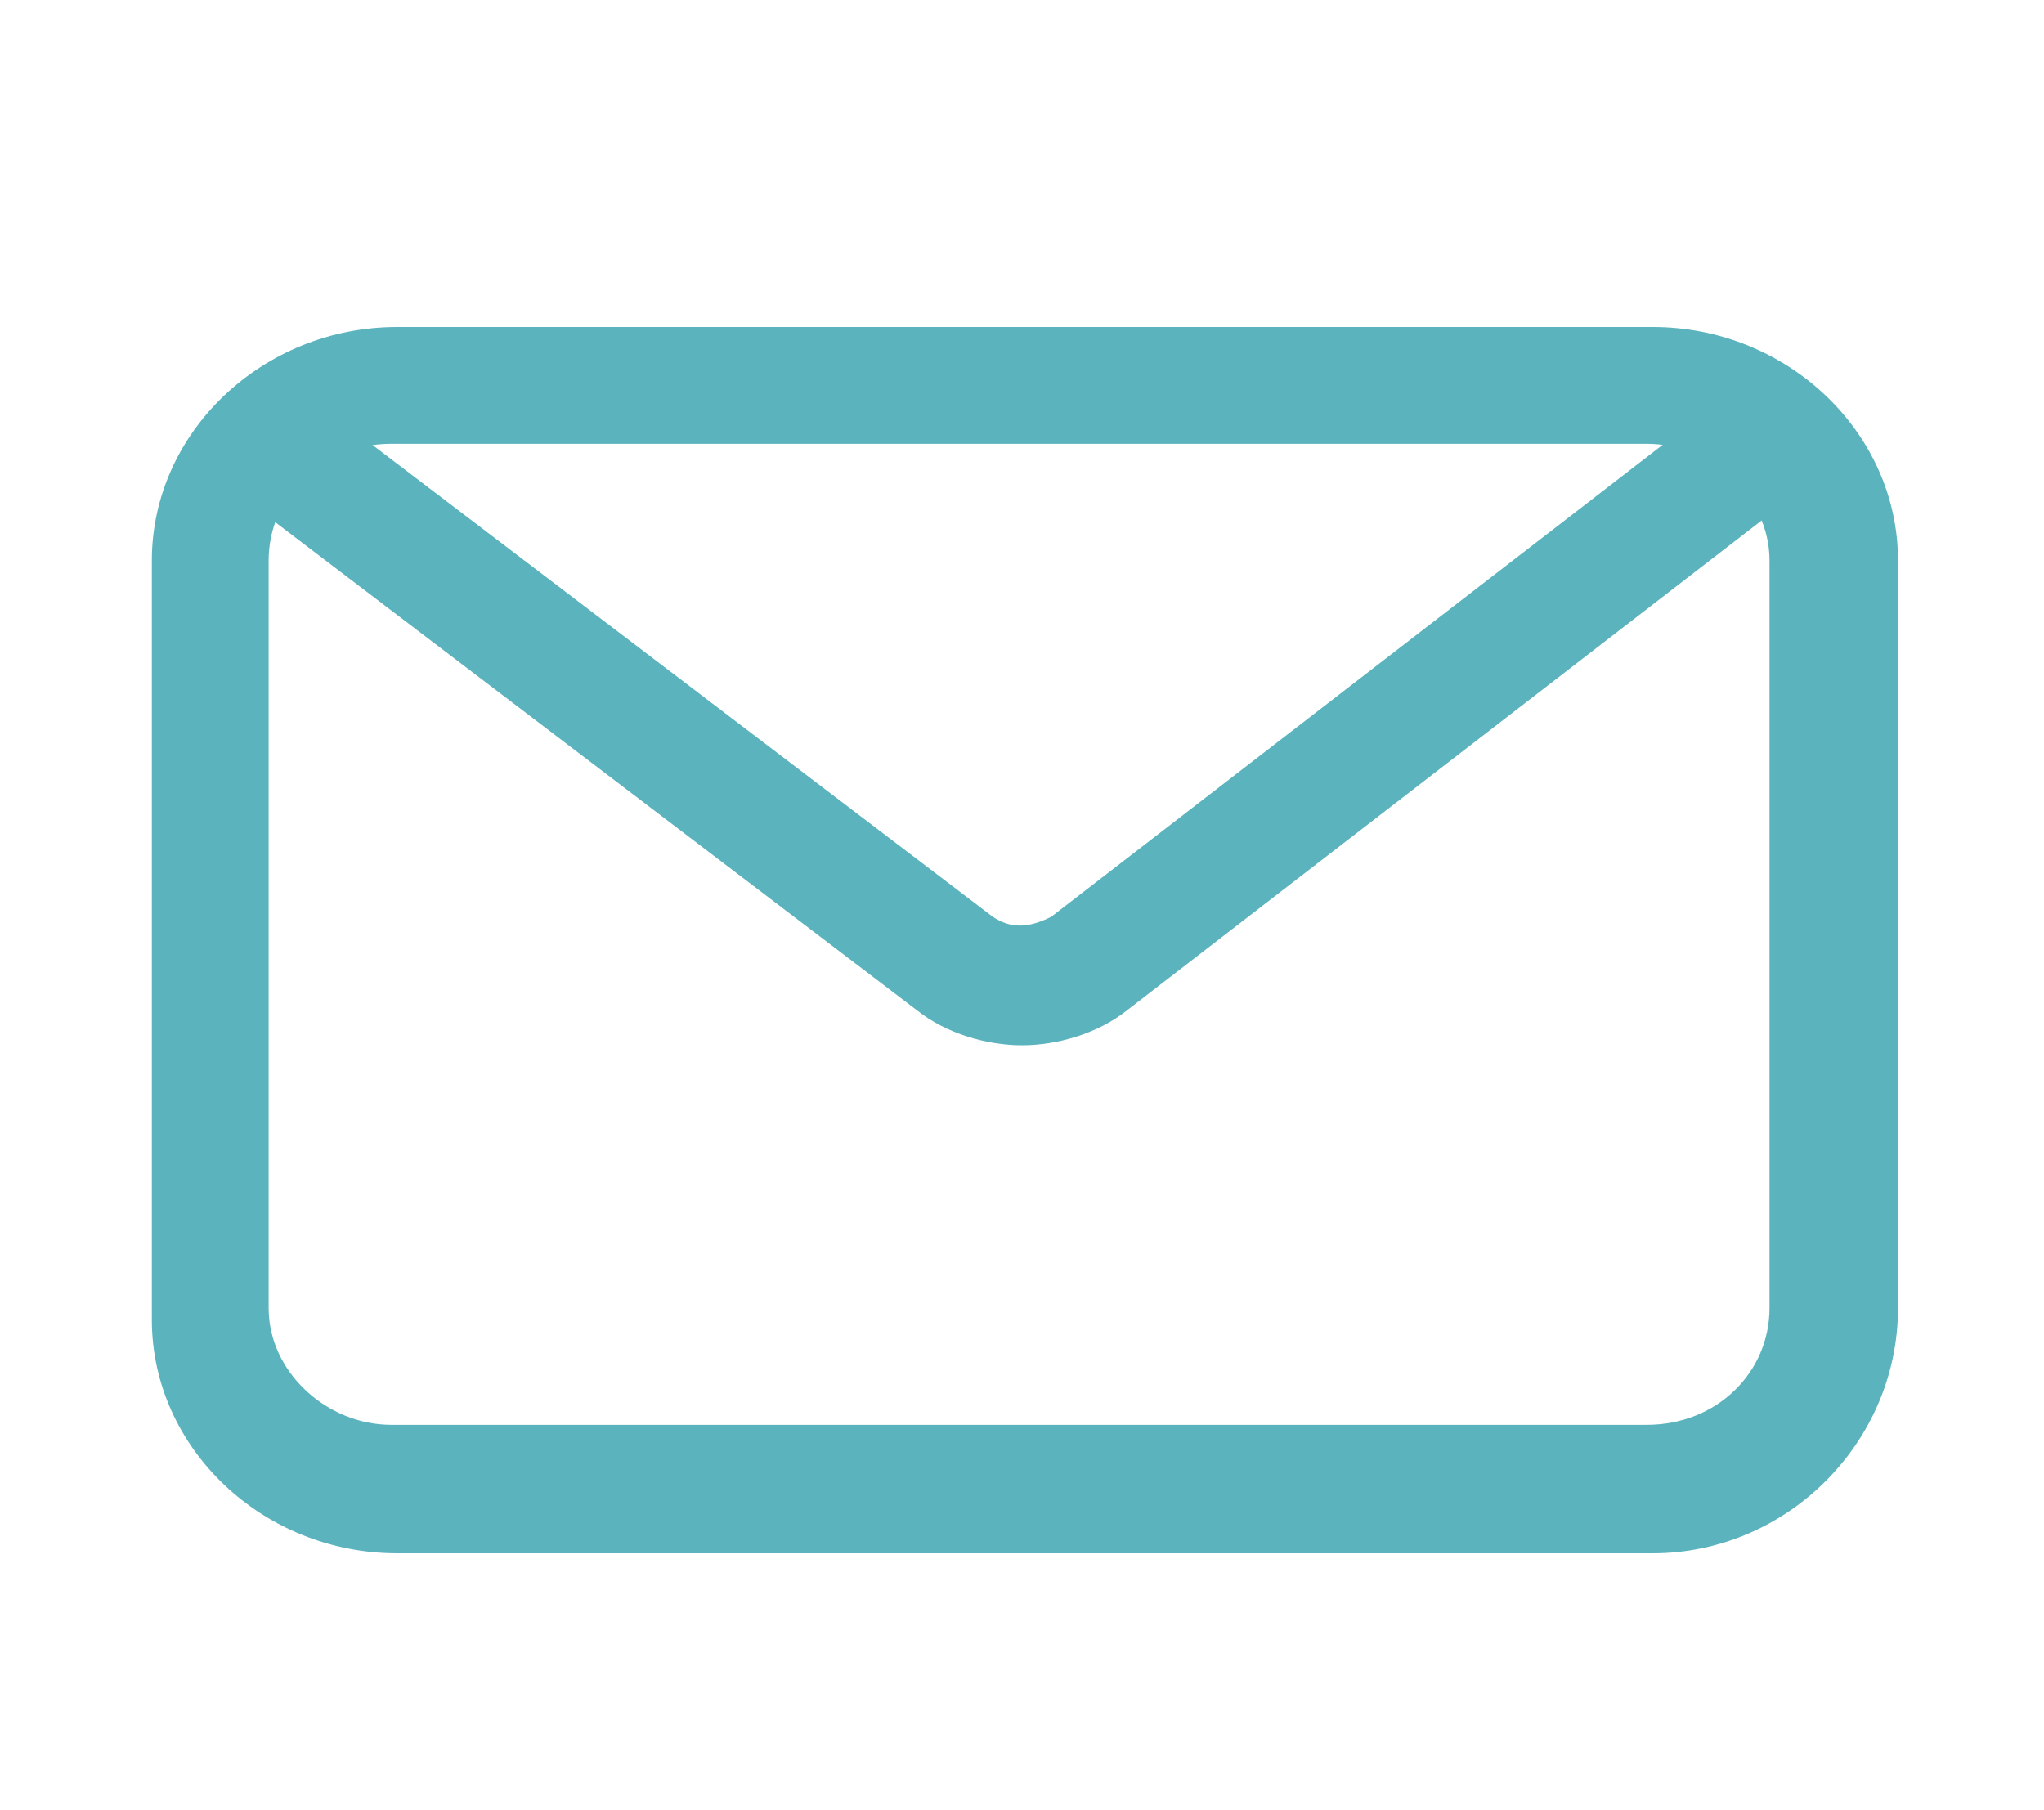
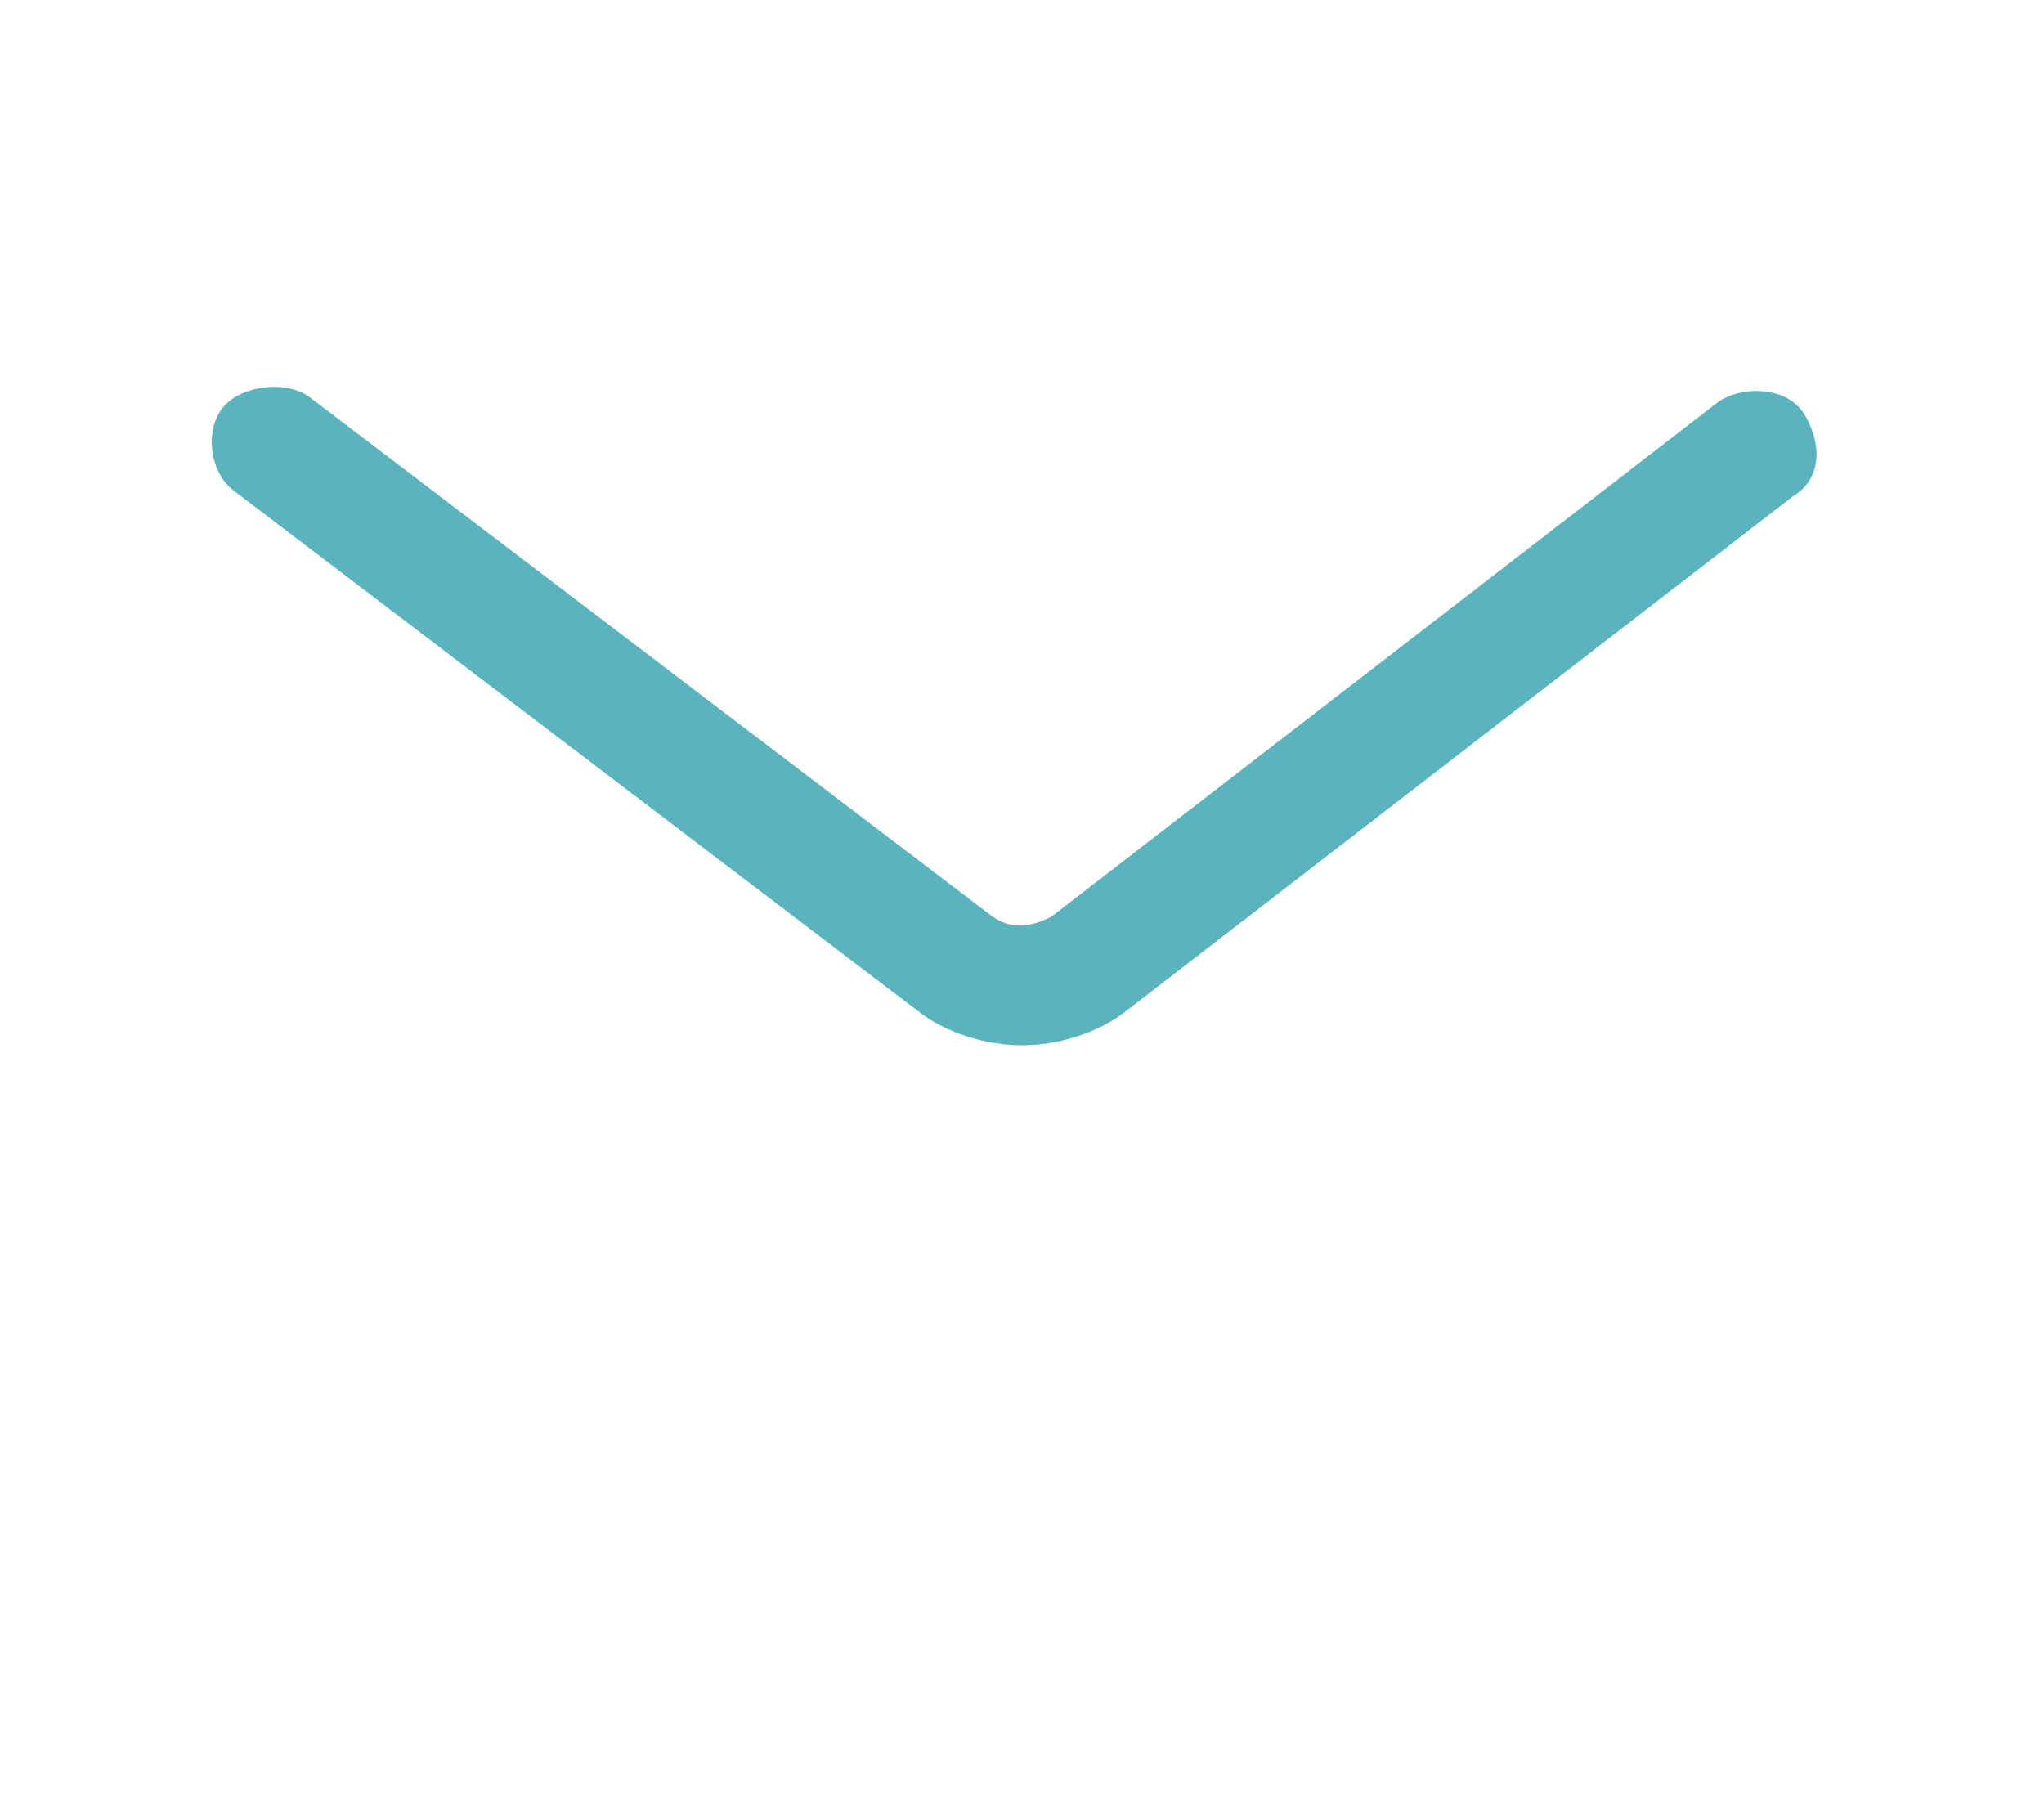
<svg xmlns="http://www.w3.org/2000/svg" version="1.1" id="Layer_1" x="0px" y="0px" viewBox="0 0 35 31" style="enable-background:new 0 0 35 31;" xml:space="preserve">
  <style type="text/css">
	.st0{fill:#5BB3BD;}
</style>
-   <path class="st0" d="M28.3,26.6H6.8c-2.3,0-4.2-1.8-4.2-4V9.6c0-2.2,1.9-4,4.2-4h21.5c2.3,0,4.2,1.8,4.2,4v12.8  C32.5,24.7,30.6,26.6,28.3,26.6z M6.7,7.6c-1.2,0-2.1,0.9-2.1,2v12.8c0,1.1,1,2,2.1,2h21.5c1.2,0,2.1-0.9,2.1-2V9.6c0-1.1-1-2-2.1-2  H6.7z" />
  <path class="st0" d="M17.5,17.9c-0.6,0-1.3-0.2-1.8-0.6L4,8.4C3.6,8.1,3.5,7.4,3.8,7c0.3-0.4,1.1-0.5,1.5-0.2L17,15.7  c0.3,0.2,0.6,0.2,1,0l11.4-8.8c0.4-0.3,1.2-0.3,1.5,0.2c0.3,0.5,0.3,1.1-0.2,1.4l-11.4,8.8C18.8,17.7,18.1,17.9,17.5,17.9z" />
</svg>